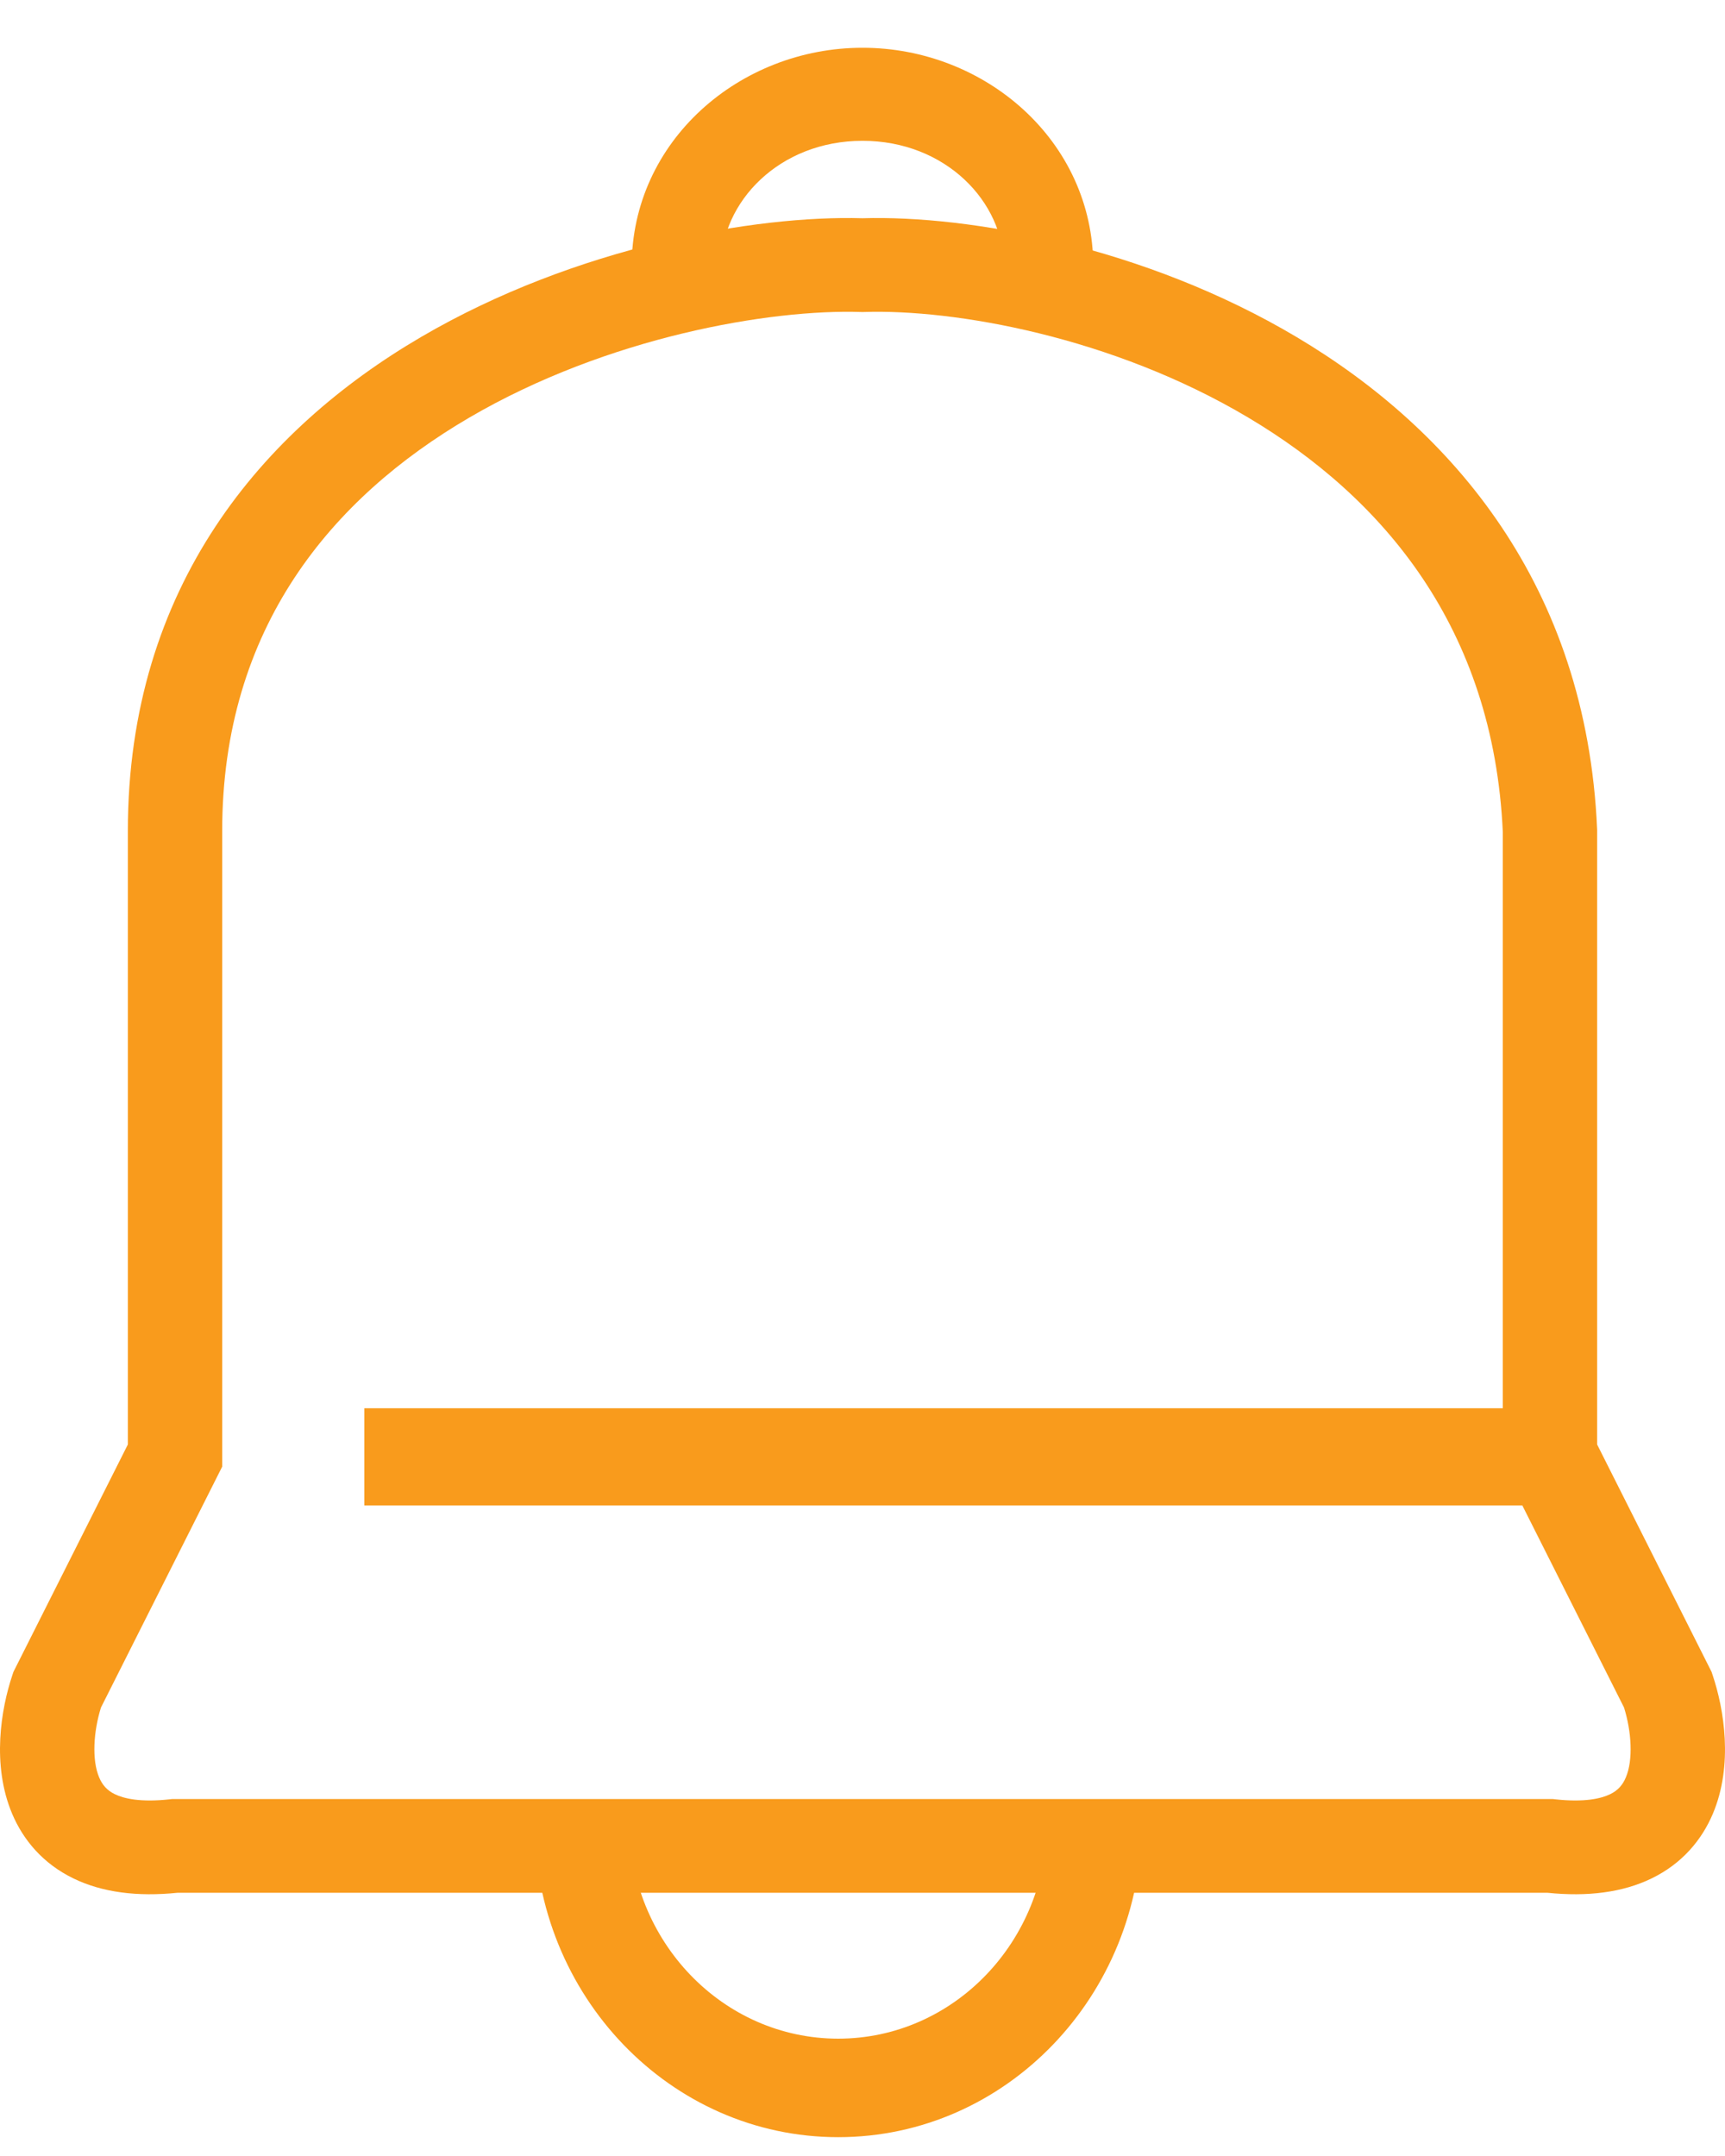
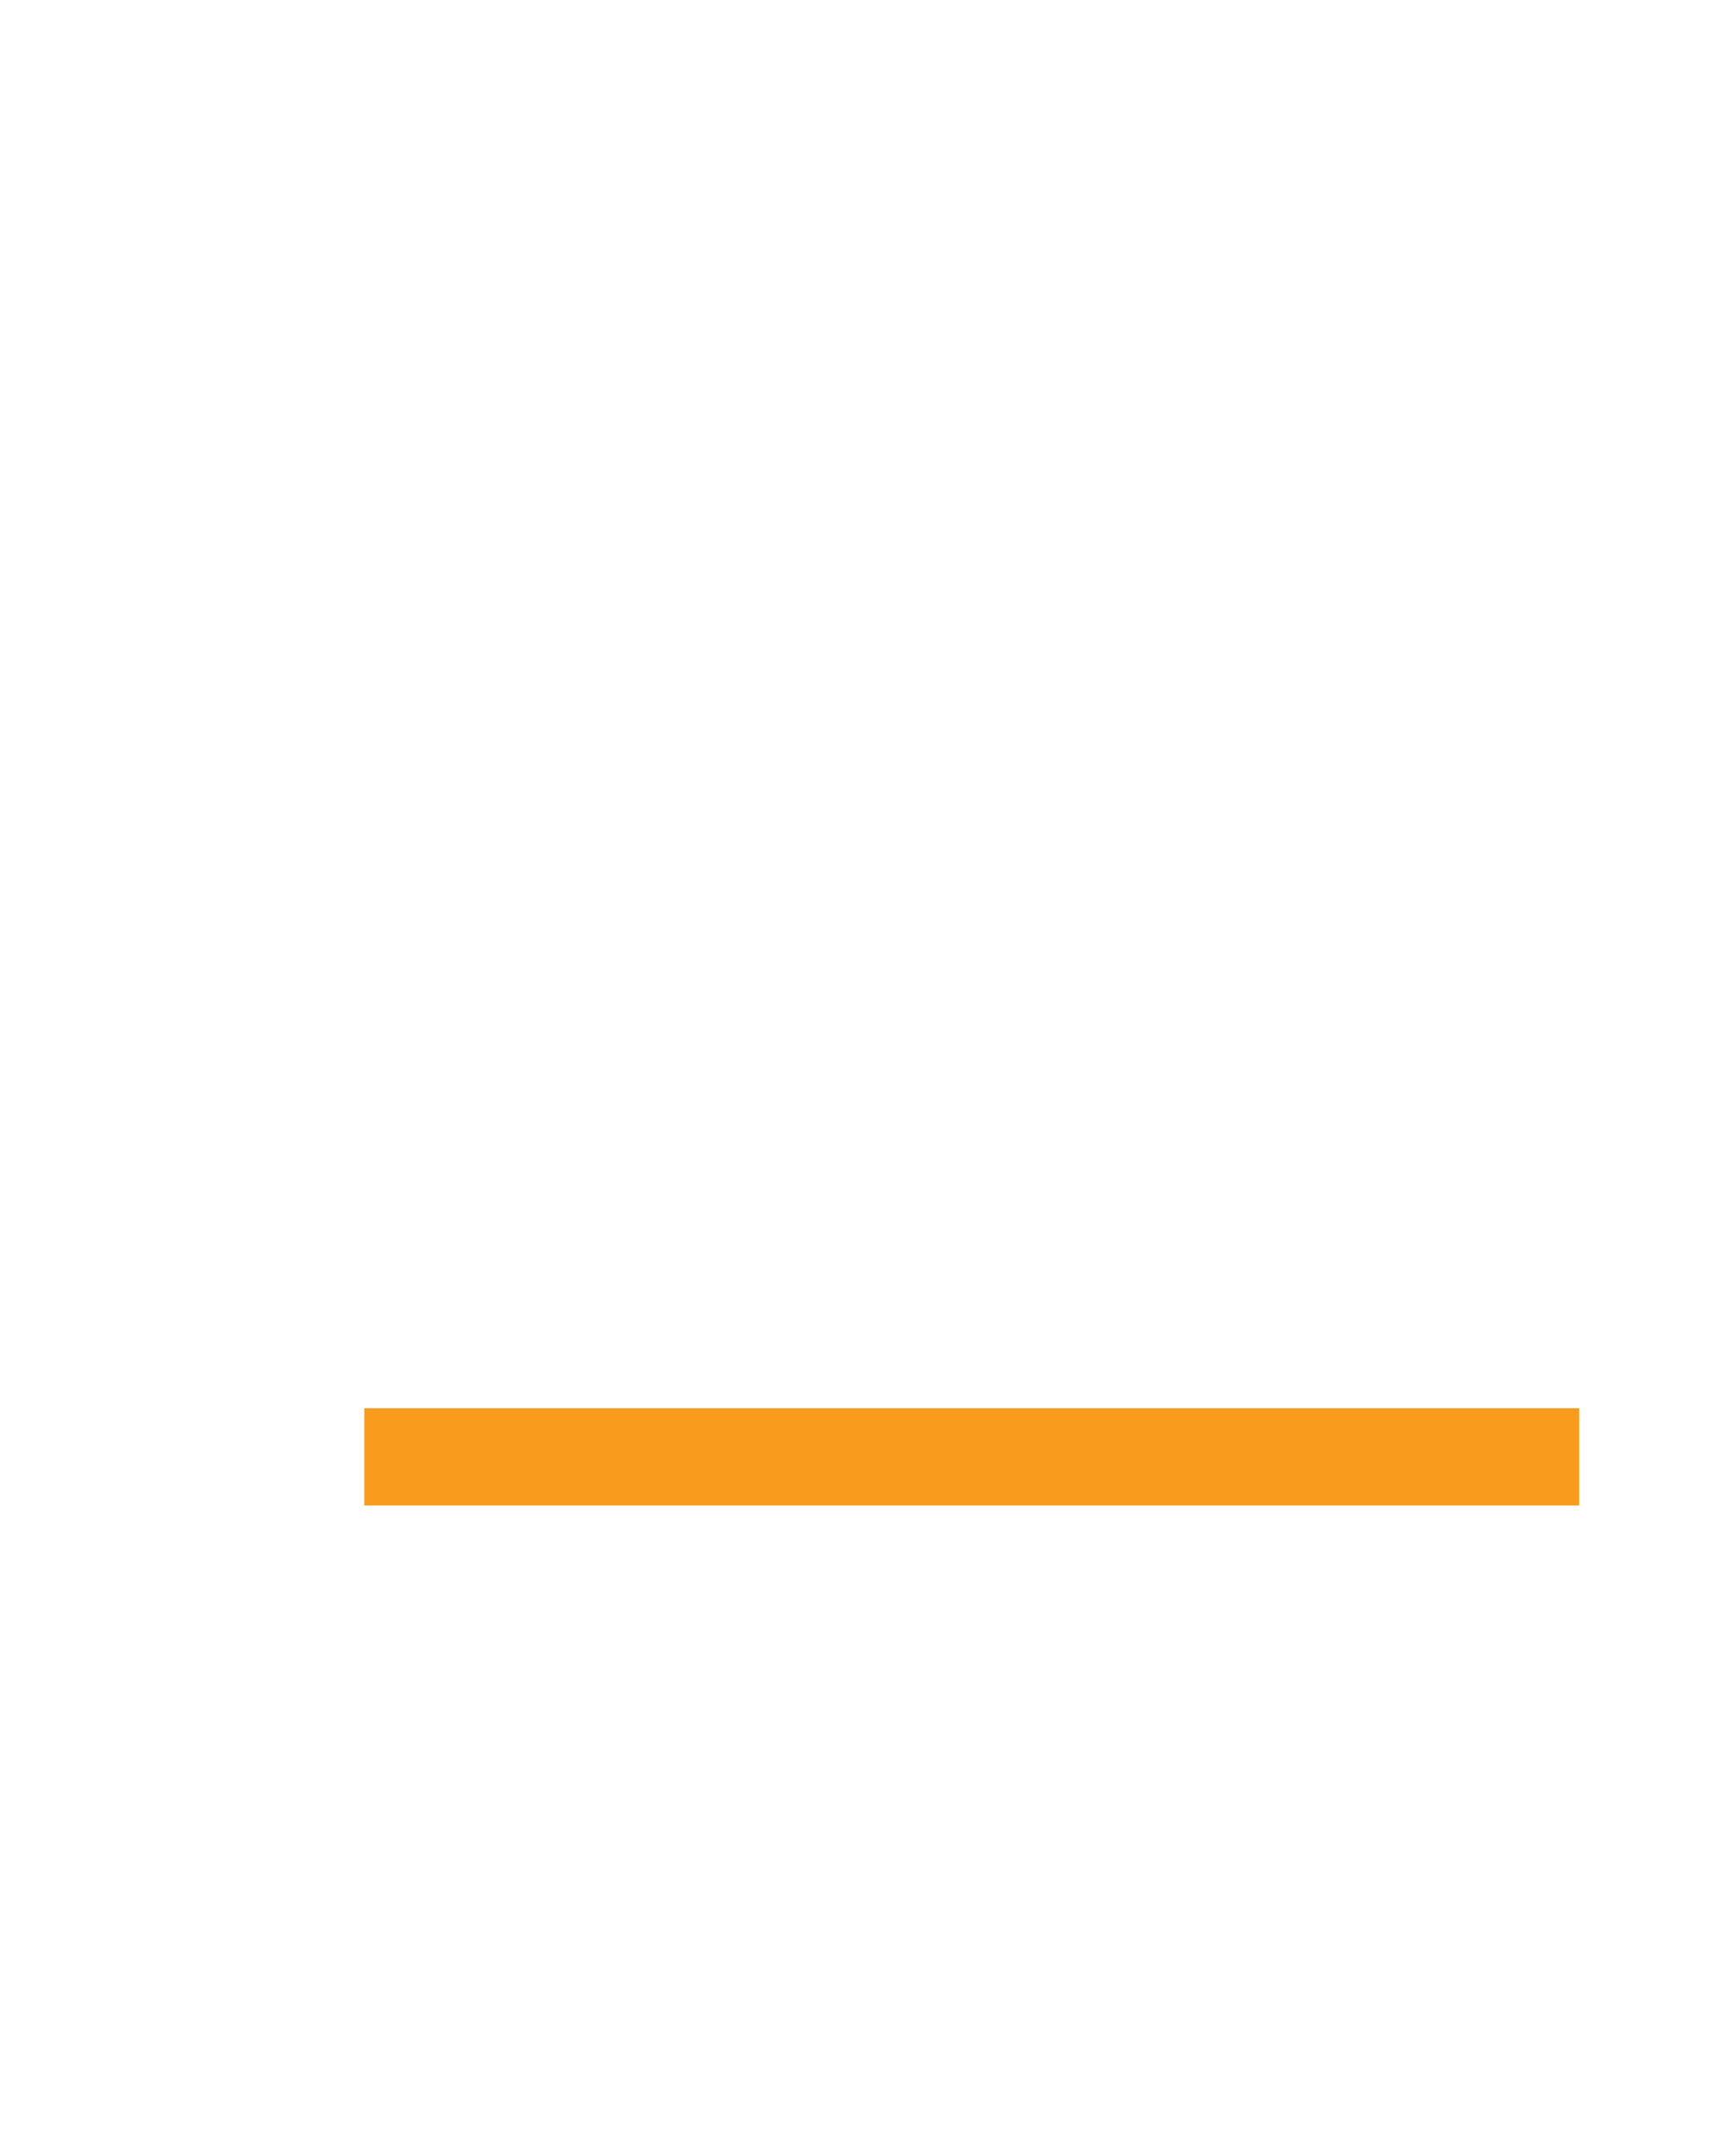
<svg xmlns="http://www.w3.org/2000/svg" width="36" height="45" viewBox="0 0 36 45" fill="none">
-   <path fill-rule="evenodd" clip-rule="evenodd" d="M26.051 8.716C23.203 7.021 19.909 6.45 18.033 6.512L18 6.513L17.967 6.512C16.087 6.45 12.688 7.023 9.789 8.719C6.933 10.391 4.637 13.094 4.637 17.347V30.612L2.107 35.64C1.951 36.142 1.913 36.73 2.07 37.1C2.136 37.256 2.233 37.369 2.398 37.449C2.581 37.538 2.927 37.623 3.544 37.555L3.598 37.549H32.402L32.456 37.555C33.073 37.623 33.419 37.538 33.602 37.449C33.767 37.369 33.864 37.256 33.93 37.1C34.087 36.73 34.049 36.142 33.893 35.64L31.363 30.612V17.368C31.169 13.096 28.854 10.383 26.051 8.716ZM27.063 7.037C30.303 8.965 33.109 12.22 33.331 17.304L33.332 17.326V30.15L35.719 34.894L35.741 34.96C35.979 35.667 36.177 36.838 35.746 37.858C35.515 38.404 35.104 38.898 34.467 39.207C33.862 39.501 33.131 39.591 32.295 39.506H3.705C2.869 39.591 2.138 39.501 1.533 39.207C0.896 38.898 0.485 38.404 0.254 37.858C-0.177 36.838 0.021 35.667 0.259 34.96L0.281 34.894L2.668 30.15V17.347C2.668 12.231 5.496 8.96 8.789 7.033C12.023 5.141 15.777 4.489 18 4.555C20.227 4.489 23.88 5.143 27.063 7.037Z" fill="#F99B1C" />
  <path fill-rule="evenodd" clip-rule="evenodd" d="M7.604 29.393L32.957 29.393L32.957 31.421L7.604 31.421L7.604 29.393Z" fill="#F99B1C" />
-   <path fill-rule="evenodd" clip-rule="evenodd" d="M13.132 38.016C13.132 40.52 15.085 42.551 17.493 42.551C19.902 42.551 21.854 40.52 21.854 38.016H23.831C23.831 41.656 20.994 44.607 17.493 44.607C13.993 44.607 11.155 41.656 11.155 38.016H13.132Z" fill="#F99B1C" />
-   <path fill-rule="evenodd" clip-rule="evenodd" d="M20.951 5.561C20.951 4.217 19.736 2.939 18 2.939C16.263 2.939 15.049 4.217 15.049 5.561L13.183 5.561C13.183 2.936 15.445 0.997 18 0.997C20.553 0.997 22.816 2.936 22.816 5.561L20.951 5.561Z" fill="#F99B1C" />
</svg>